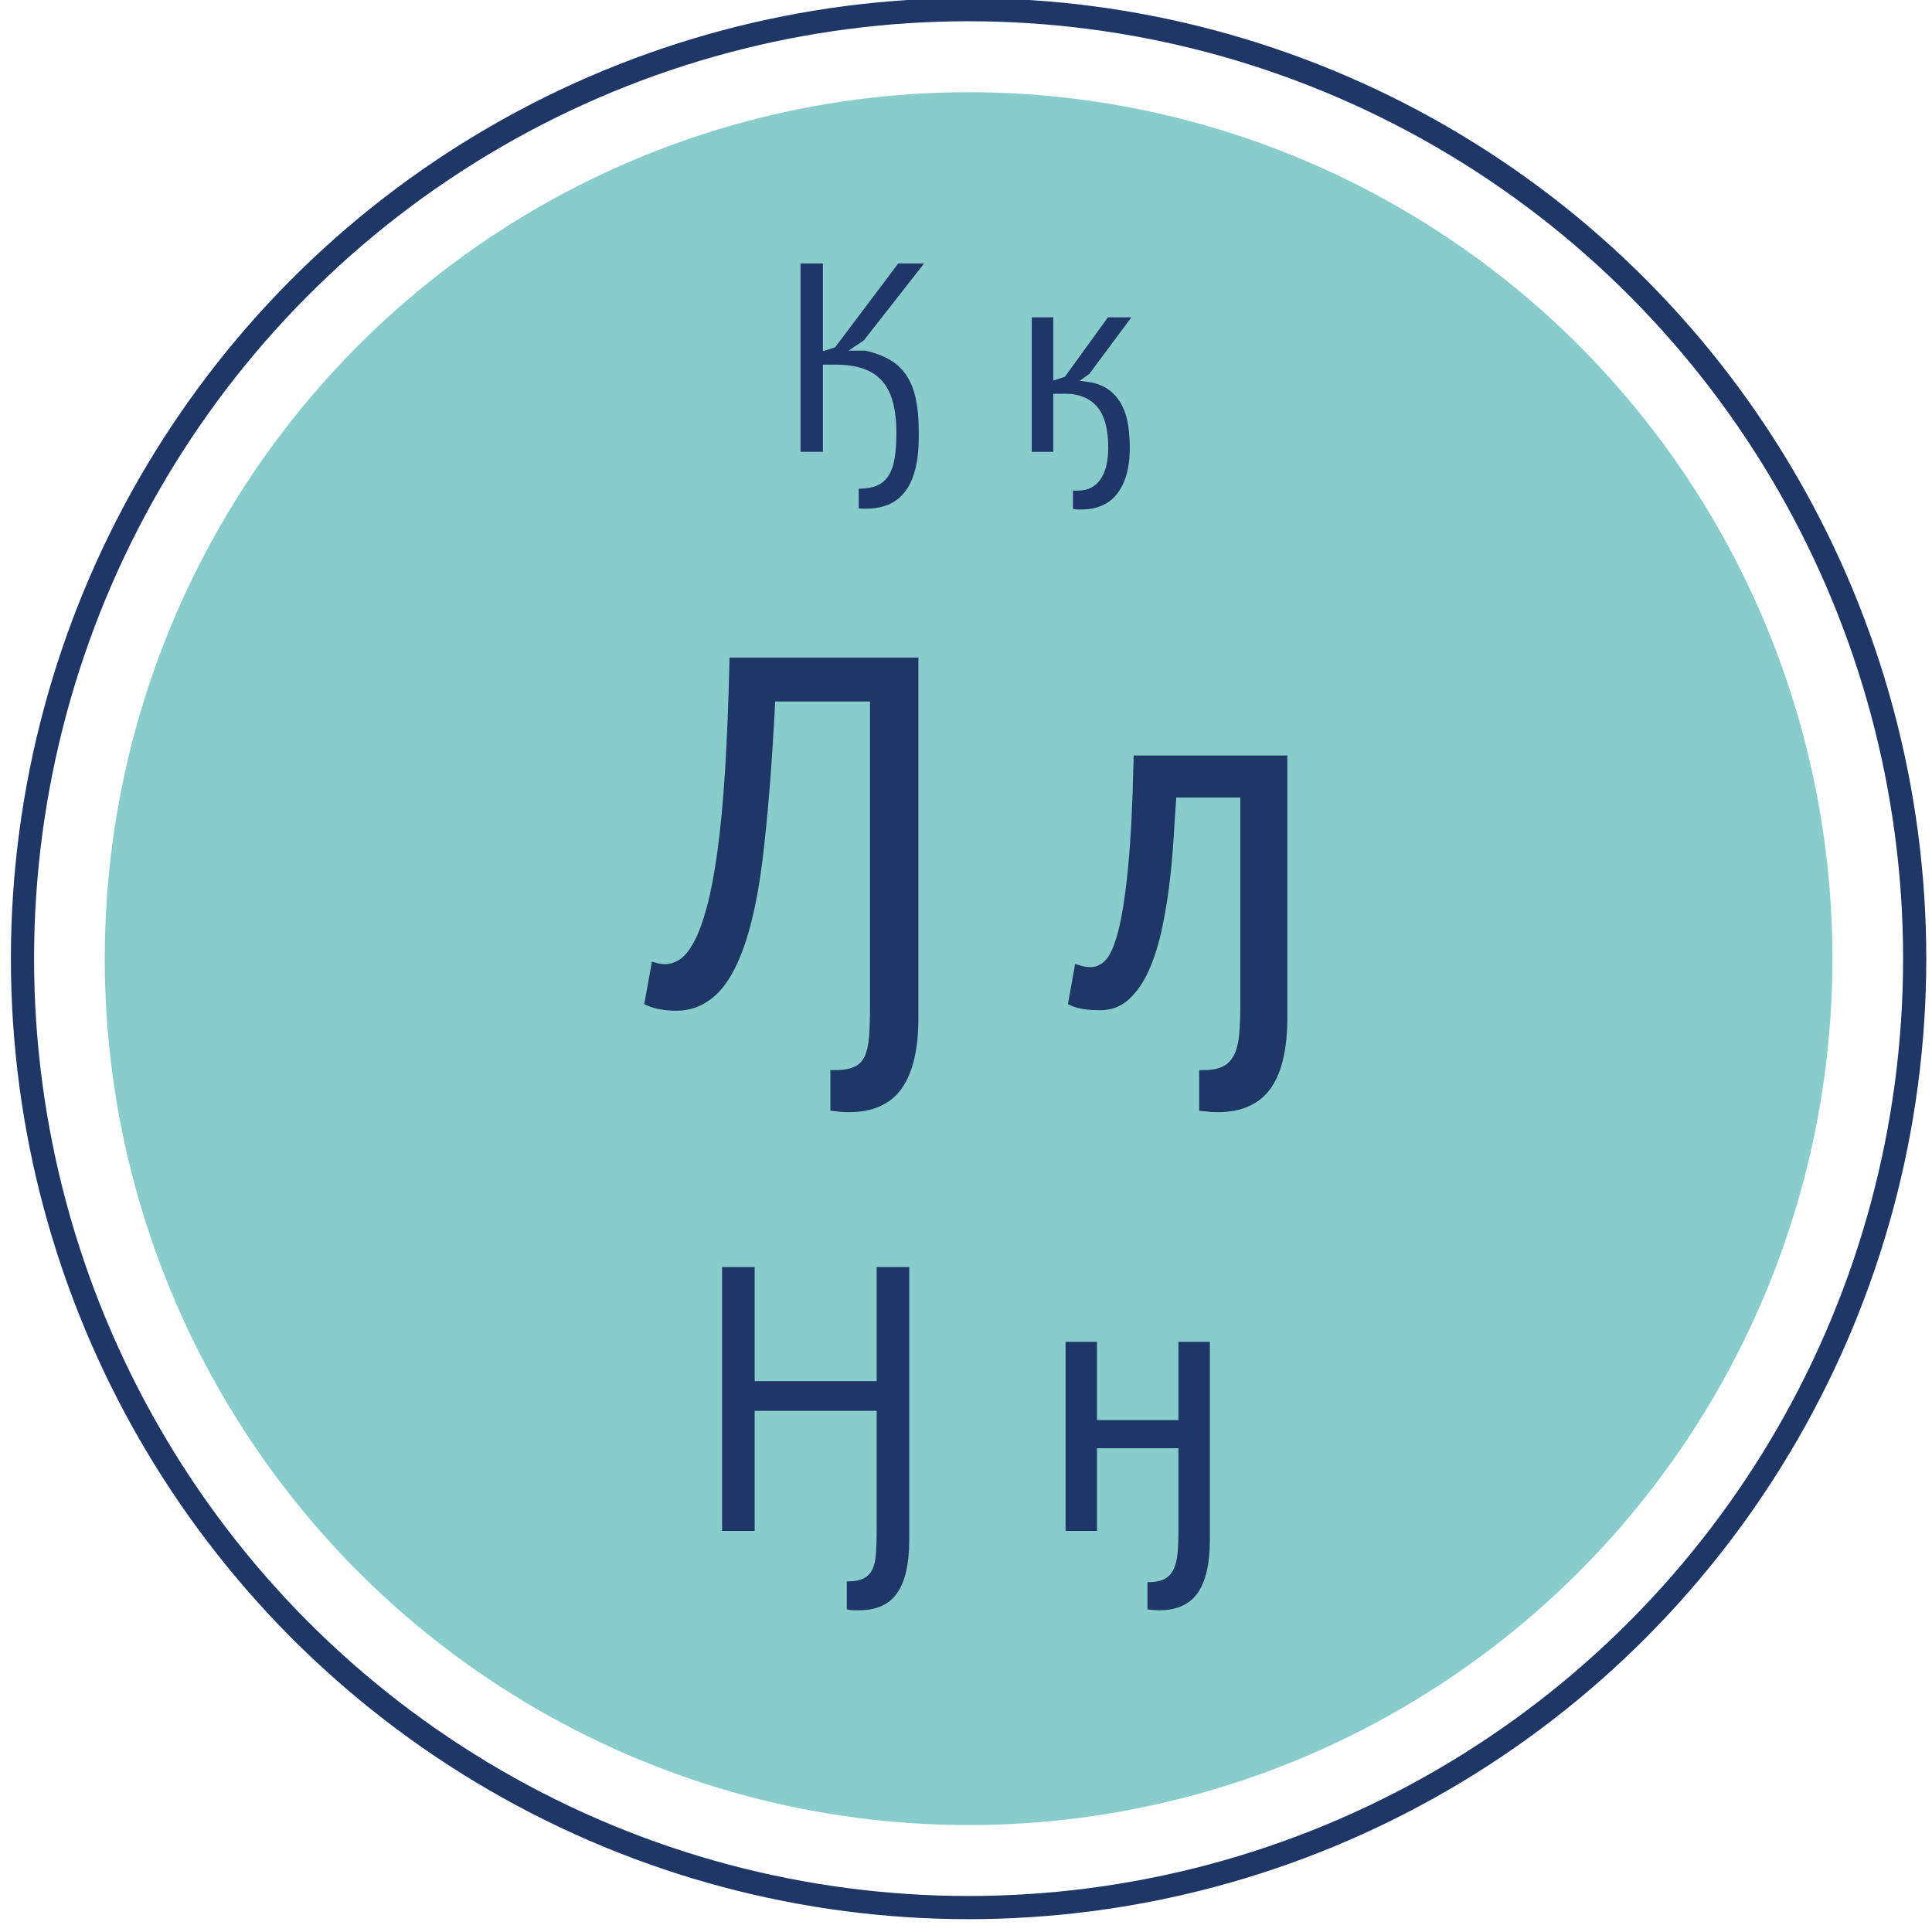
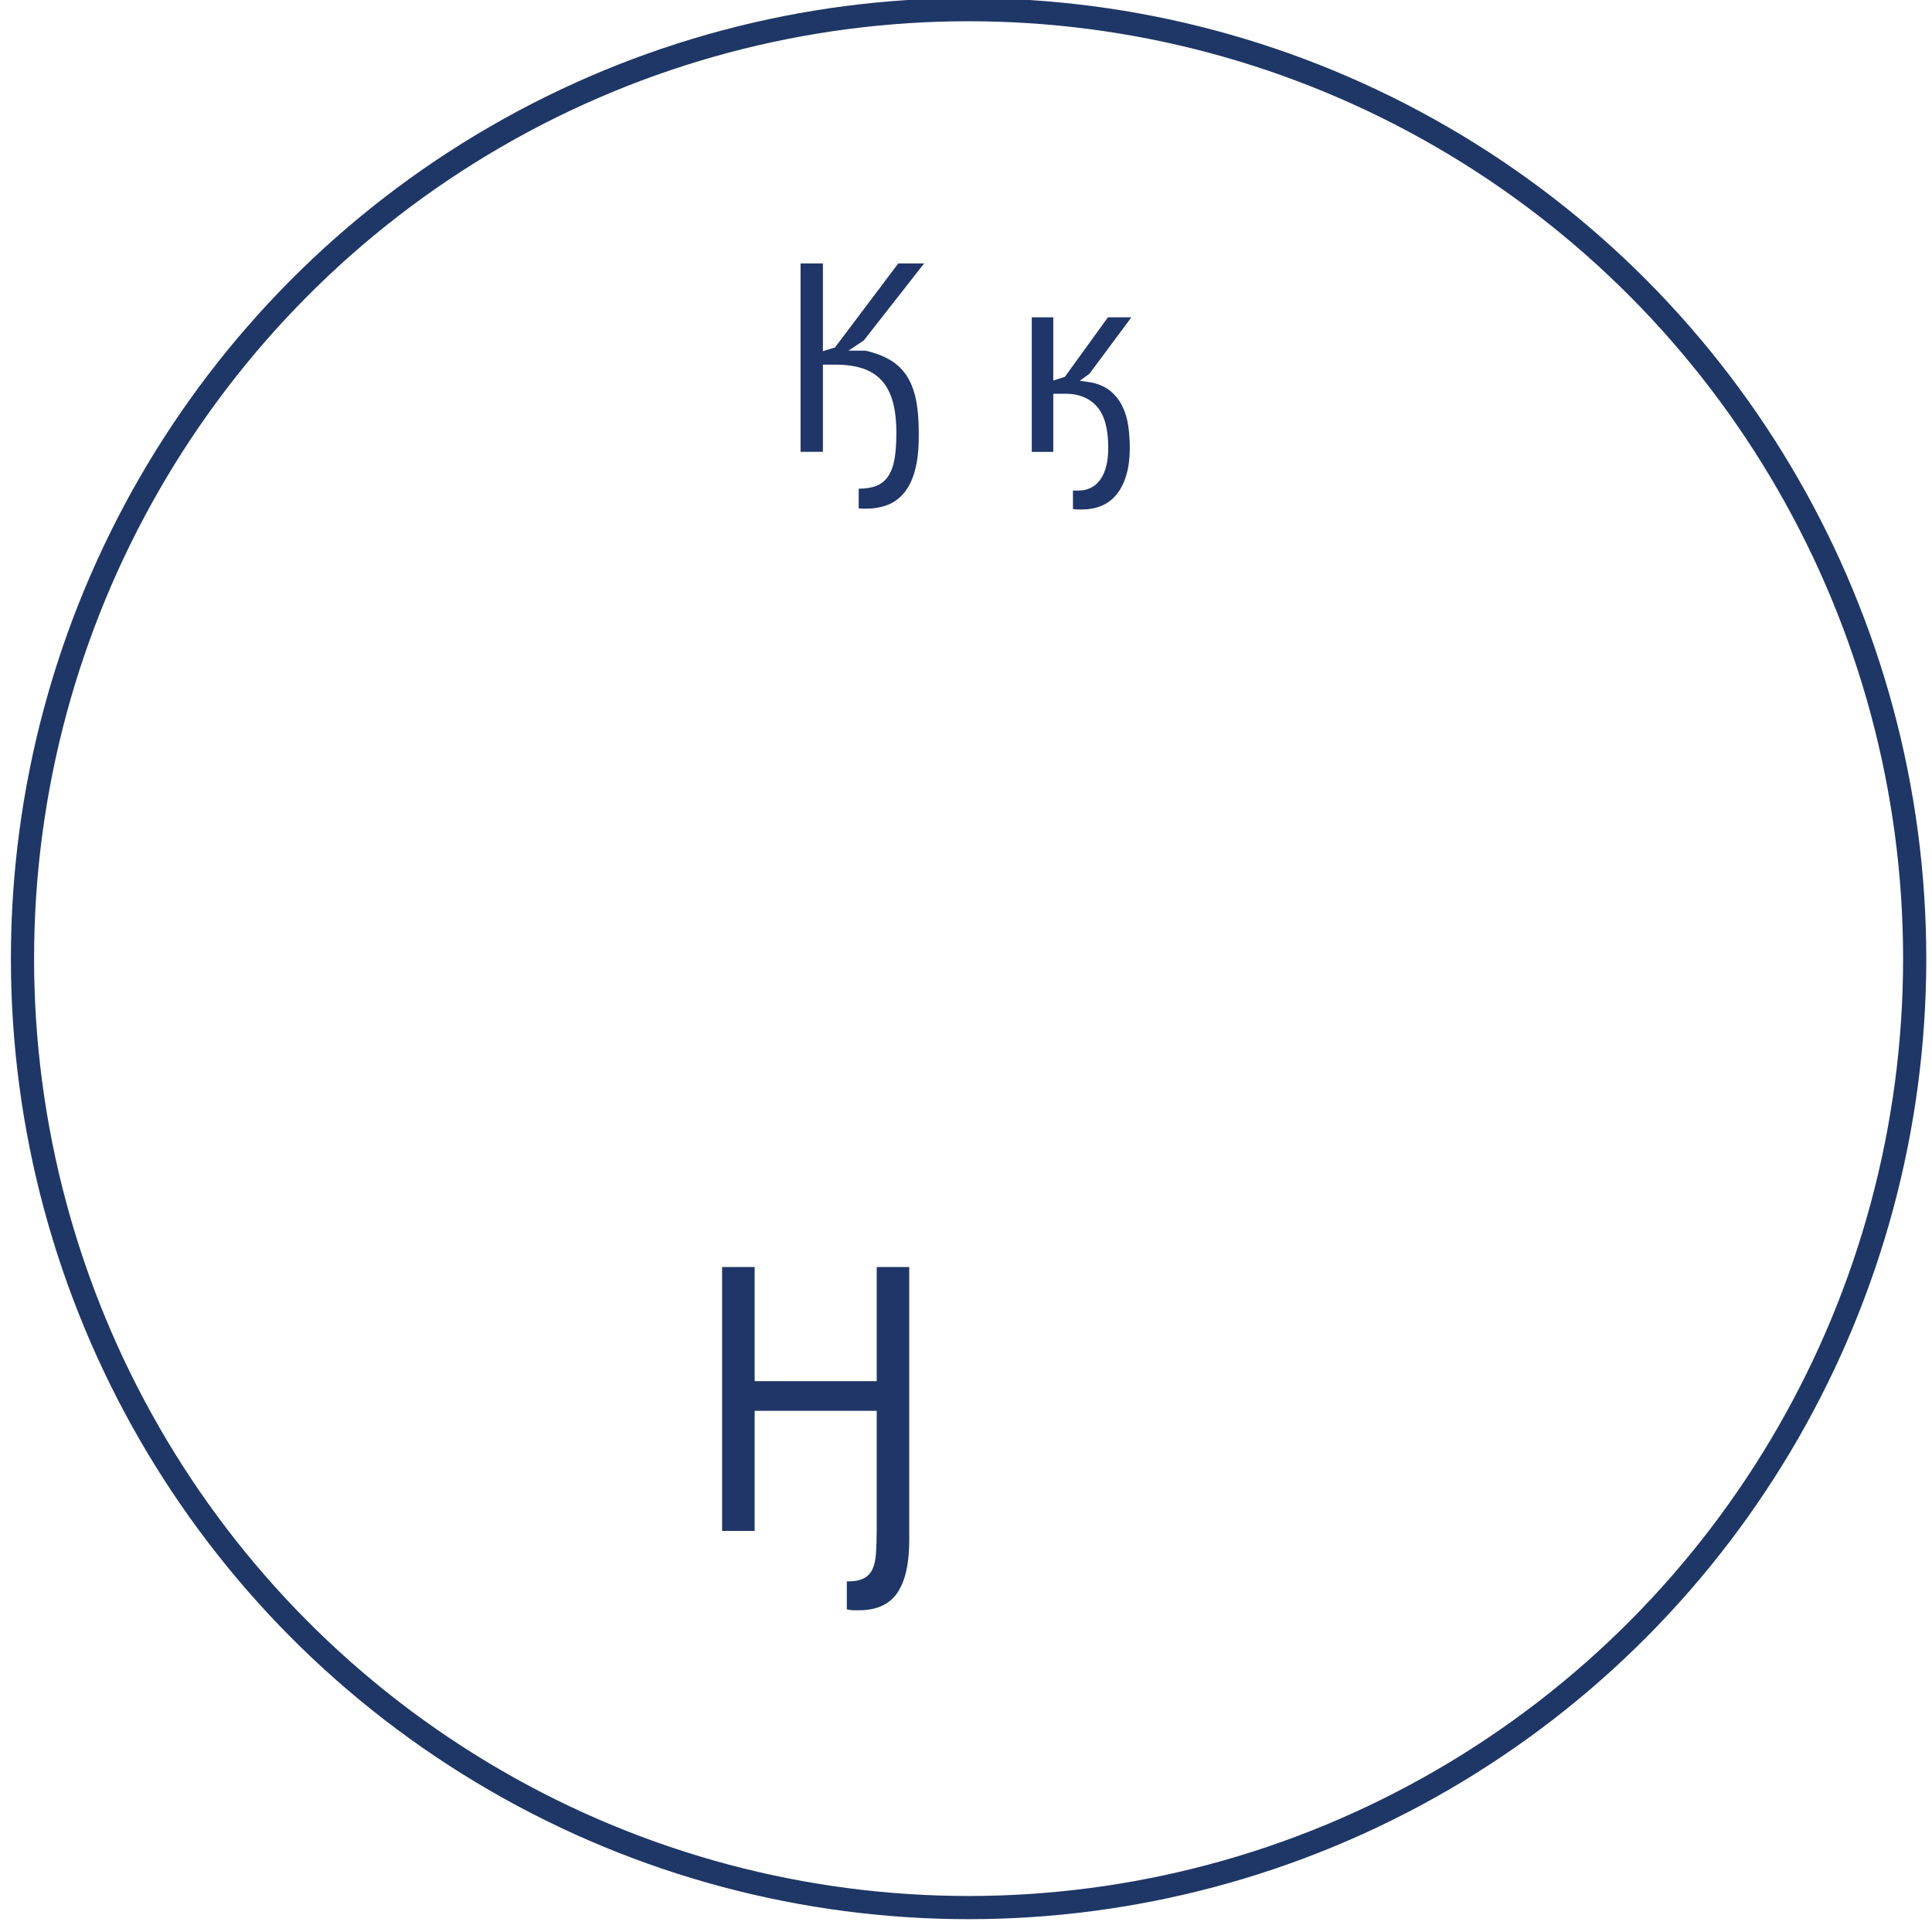
<svg xmlns="http://www.w3.org/2000/svg" version="1.1" id="Layer_1" x="0px" y="0px" width="100px" height="100px" viewBox="0 0 100 100" enable-background="new 0 0 100 100" xml:space="preserve">
  <ellipse fill="none" stroke="#1F3766" stroke-width="1.2" stroke-linecap="round" stroke-linejoin="round" stroke-miterlimit="10" cx="50.134" cy="49.618" rx="48.97" ry="49.118" />
-   <ellipse fill="#89CCCC" cx="50.134" cy="49.619" rx="44.712" ry="44.846" />
-   <rect x="34.562" y="16.836" fill="none" width="30.875" height="66.327" />
  <g enable-background="new    ">
    <path fill="#203568" d="M46.396,22.4c0-0.632-0.062-1.171-0.189-1.617c-0.124-0.446-0.317-0.811-0.576-1.094   c-0.261-0.283-0.589-0.489-0.983-0.62c-0.395-0.13-0.862-0.195-1.4-0.195h-0.654v4.514h-1.157v-9.753h1.157v4.542l0.627-0.195   l3.273-4.347h1.338l-3.121,3.985l-0.794,0.53h0.878c0.492,0.111,0.912,0.269,1.262,0.473c0.349,0.204,0.634,0.471,0.856,0.801   c0.223,0.331,0.384,0.734,0.487,1.212c0.103,0.479,0.154,1.052,0.154,1.721v0.25c0,0.669-0.062,1.24-0.189,1.714   c-0.124,0.475-0.306,0.859-0.542,1.156c-0.237,0.298-0.523,0.514-0.857,0.648s-0.71,0.202-1.128,0.202c-0.065,0-0.129,0-0.189,0   s-0.127-0.005-0.202-0.014v-1.018c0.371,0,0.681-0.052,0.927-0.153s0.446-0.268,0.6-0.494c0.153-0.229,0.263-0.525,0.327-0.893   C46.364,23.392,46.396,22.938,46.396,22.4z" />
    <path fill="#203568" d="M57.362,23.167c0-0.976-0.196-1.684-0.586-2.125c-0.39-0.44-0.93-0.662-1.617-0.662h-0.641v3.01h-1.114   v-6.966h1.114v3.273l0.601-0.194l2.229-3.08h1.213l-2.174,2.926l-0.502,0.362l0.614,0.084c0.417,0.093,0.753,0.25,1.01,0.473   c0.255,0.223,0.455,0.485,0.598,0.788c0.145,0.302,0.243,0.635,0.293,1.002c0.052,0.367,0.077,0.736,0.077,1.108   c0,0.566-0.062,1.052-0.188,1.456s-0.298,0.737-0.517,0.996c-0.218,0.26-0.478,0.45-0.78,0.571   c-0.302,0.121-0.629,0.182-0.982,0.182c-0.073,0-0.15,0-0.229,0c-0.079,0-0.161-0.01-0.245-0.028v-0.961   c0.047,0.009,0.089,0.013,0.126,0.013c0.036,0,0.079,0,0.125,0c0.503,0,0.89-0.189,1.163-0.57   C57.225,24.444,57.362,23.891,57.362,23.167z" />
  </g>
  <g enable-background="new    ">
-     <path fill="#203568" stroke="#1F3766" stroke-width="0.4" stroke-miterlimit="10" d="M47.337,52.673   c0,1.571-0.271,2.747-0.811,3.528c-0.541,0.775-1.403,1.166-2.586,1.166c-0.136,0-0.262-0.006-0.38-0.014   c-0.119-0.008-0.245-0.021-0.38-0.037V55.59c0.473,0,0.849-0.062,1.128-0.191c0.279-0.127,0.485-0.334,0.621-0.621   c0.135-0.287,0.219-0.66,0.254-1.115c0.033-0.457,0.05-1.015,0.05-1.675V36.109h-5.299c-0.169,3.381-0.393,6.191-0.672,8.43   c-0.279,2.24-0.706,3.985-1.28,5.235c-0.372,0.812-0.808,1.407-1.306,1.78s-1.044,0.561-1.635,0.561   c-0.592,0-1.082-0.086-1.47-0.256l0.33-1.831c0.169,0.05,0.346,0.076,0.532,0.076c0.287,0,0.575-0.093,0.862-0.279   c0.287-0.186,0.566-0.531,0.836-1.039c0.237-0.456,0.457-1.064,0.659-1.826c0.203-0.759,0.384-1.723,0.545-2.89   c0.16-1.166,0.292-2.556,0.393-4.17c0.101-1.614,0.177-3.502,0.229-5.666h9.38V52.673z" />
-     <path fill="#203568" stroke="#1F3766" stroke-width="0.4" stroke-miterlimit="10" d="M64.399,41.079h-3.701   c-0.051,0.71-0.103,1.474-0.153,2.295c-0.05,0.819-0.126,1.64-0.227,2.459c-0.102,0.82-0.237,1.605-0.406,2.357   c-0.169,0.753-0.385,1.416-0.646,1.99c-0.262,0.575-0.582,1.038-0.96,1.386c-0.377,0.35-0.826,0.523-1.346,0.523   c-0.318,0-0.596-0.018-0.831-0.052c-0.233-0.034-0.444-0.093-0.629-0.179l0.305-1.704c0.203,0.066,0.423,0.101,0.659,0.101   c0.339,0,0.643-0.143,0.912-0.431c0.271-0.287,0.508-0.831,0.711-1.635c0.202-0.803,0.371-1.914,0.507-3.333   c0.136-1.42,0.229-3.27,0.279-5.552h7.559v13.368c0,1.571-0.27,2.747-0.81,3.528c-0.545,0.775-1.41,1.166-2.592,1.166   c-0.135,0-0.263-0.006-0.381-0.014s-0.245-0.021-0.38-0.037V55.59c0.474,0,0.85-0.072,1.129-0.217   c0.278-0.145,0.493-0.365,0.646-0.66s0.25-0.672,0.291-1.129c0.043-0.455,0.064-0.987,0.064-1.597V41.079z" />
-   </g>
+     </g>
  <g enable-background="new    ">
    <path fill="#203568" stroke="#1F3766" stroke-width="0.1" stroke-miterlimit="10" d="M47.012,79.713   c0,1.201-0.199,2.099-0.601,2.693c-0.401,0.594-1.048,0.891-1.938,0.891c-0.103,0-0.2,0-0.296,0s-0.195-0.013-0.296-0.038v-1.355   c0.355,0,0.64-0.056,0.85-0.166c0.21-0.108,0.366-0.271,0.468-0.483s0.165-0.494,0.191-0.843c0.024-0.349,0.038-0.756,0.038-1.221   v-6.218h-6.417v6.218h-1.586v-13.56h1.586v5.908h6.417v-5.908h1.584V79.713z" />
-     <path fill="#203568" stroke="#1F3766" stroke-width="0.1" stroke-miterlimit="10" d="M61.045,74.909h-4.316v4.281h-1.526v-9.686   h1.526v4.049h4.316v-4.049h1.528v10.208c0,1.201-0.204,2.099-0.61,2.693c-0.408,0.594-1.058,0.891-1.949,0.891   c-0.102,0-0.197-0.002-0.286-0.01c-0.089-0.006-0.185-0.017-0.286-0.028v-1.316c0.355,0,0.64-0.056,0.85-0.166   s0.372-0.277,0.487-0.504c0.114-0.226,0.188-0.513,0.219-0.861c0.032-0.349,0.048-0.756,0.048-1.221V74.909z" />
  </g>
</svg>